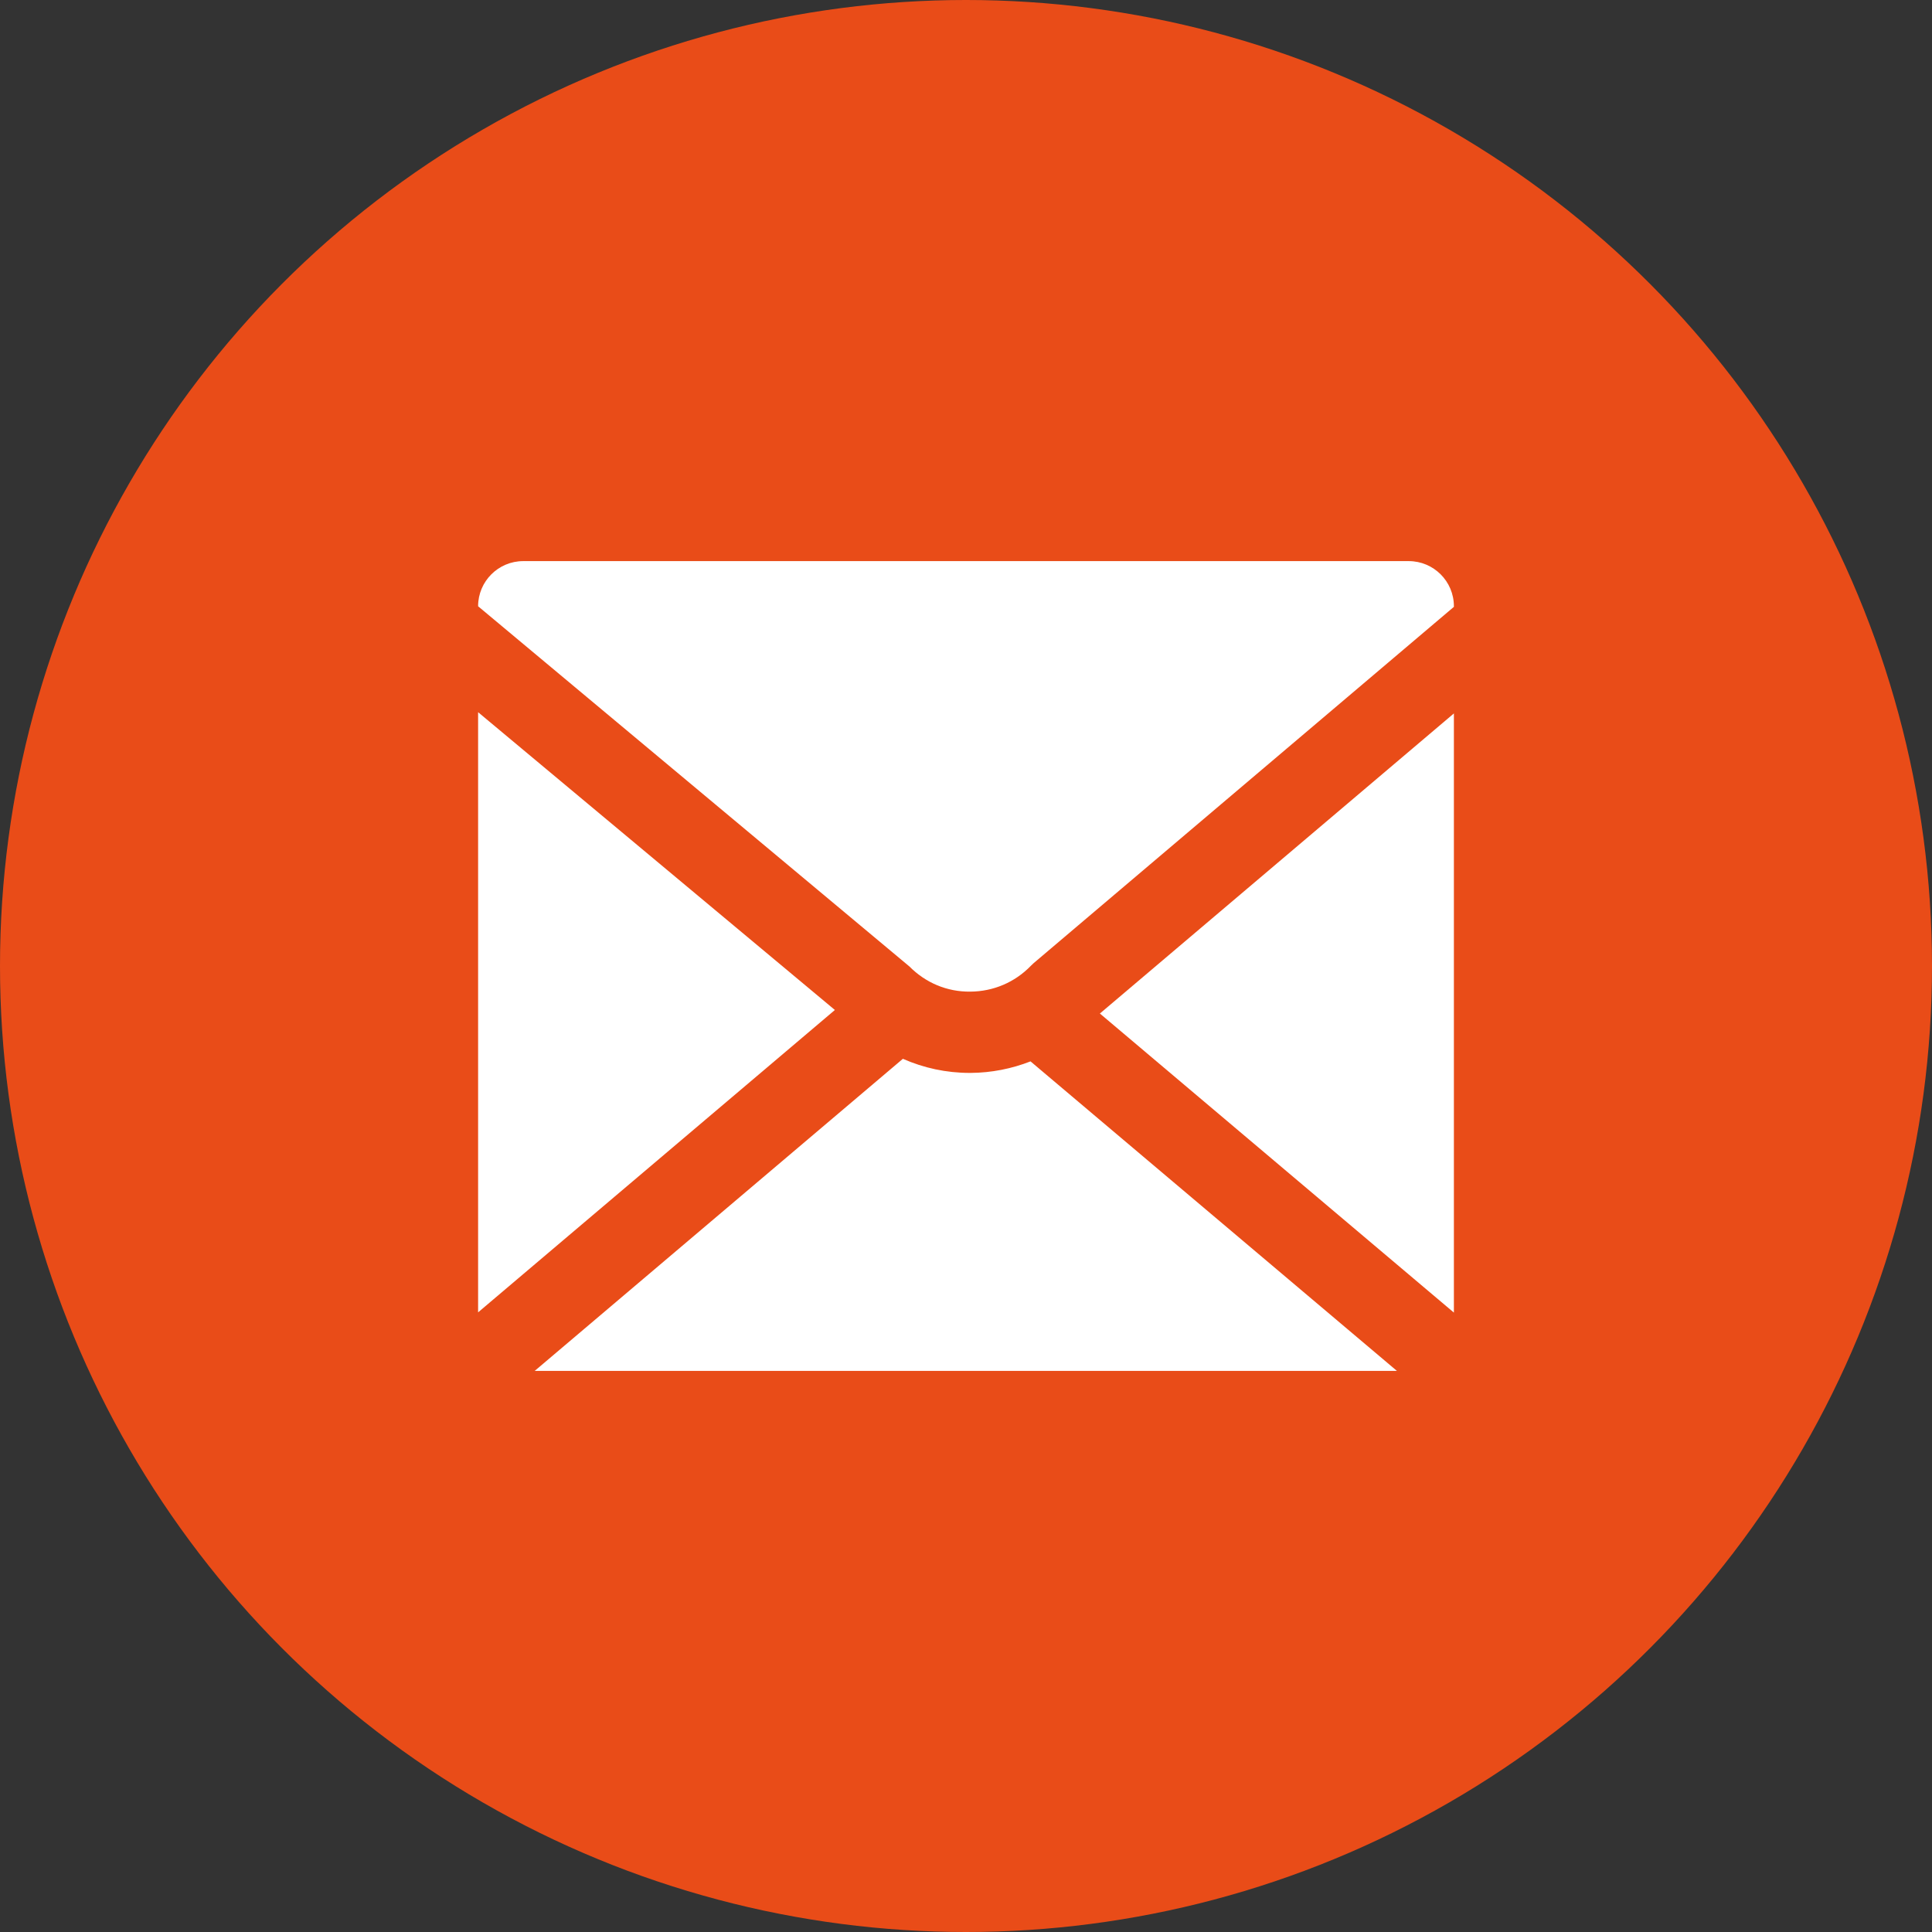
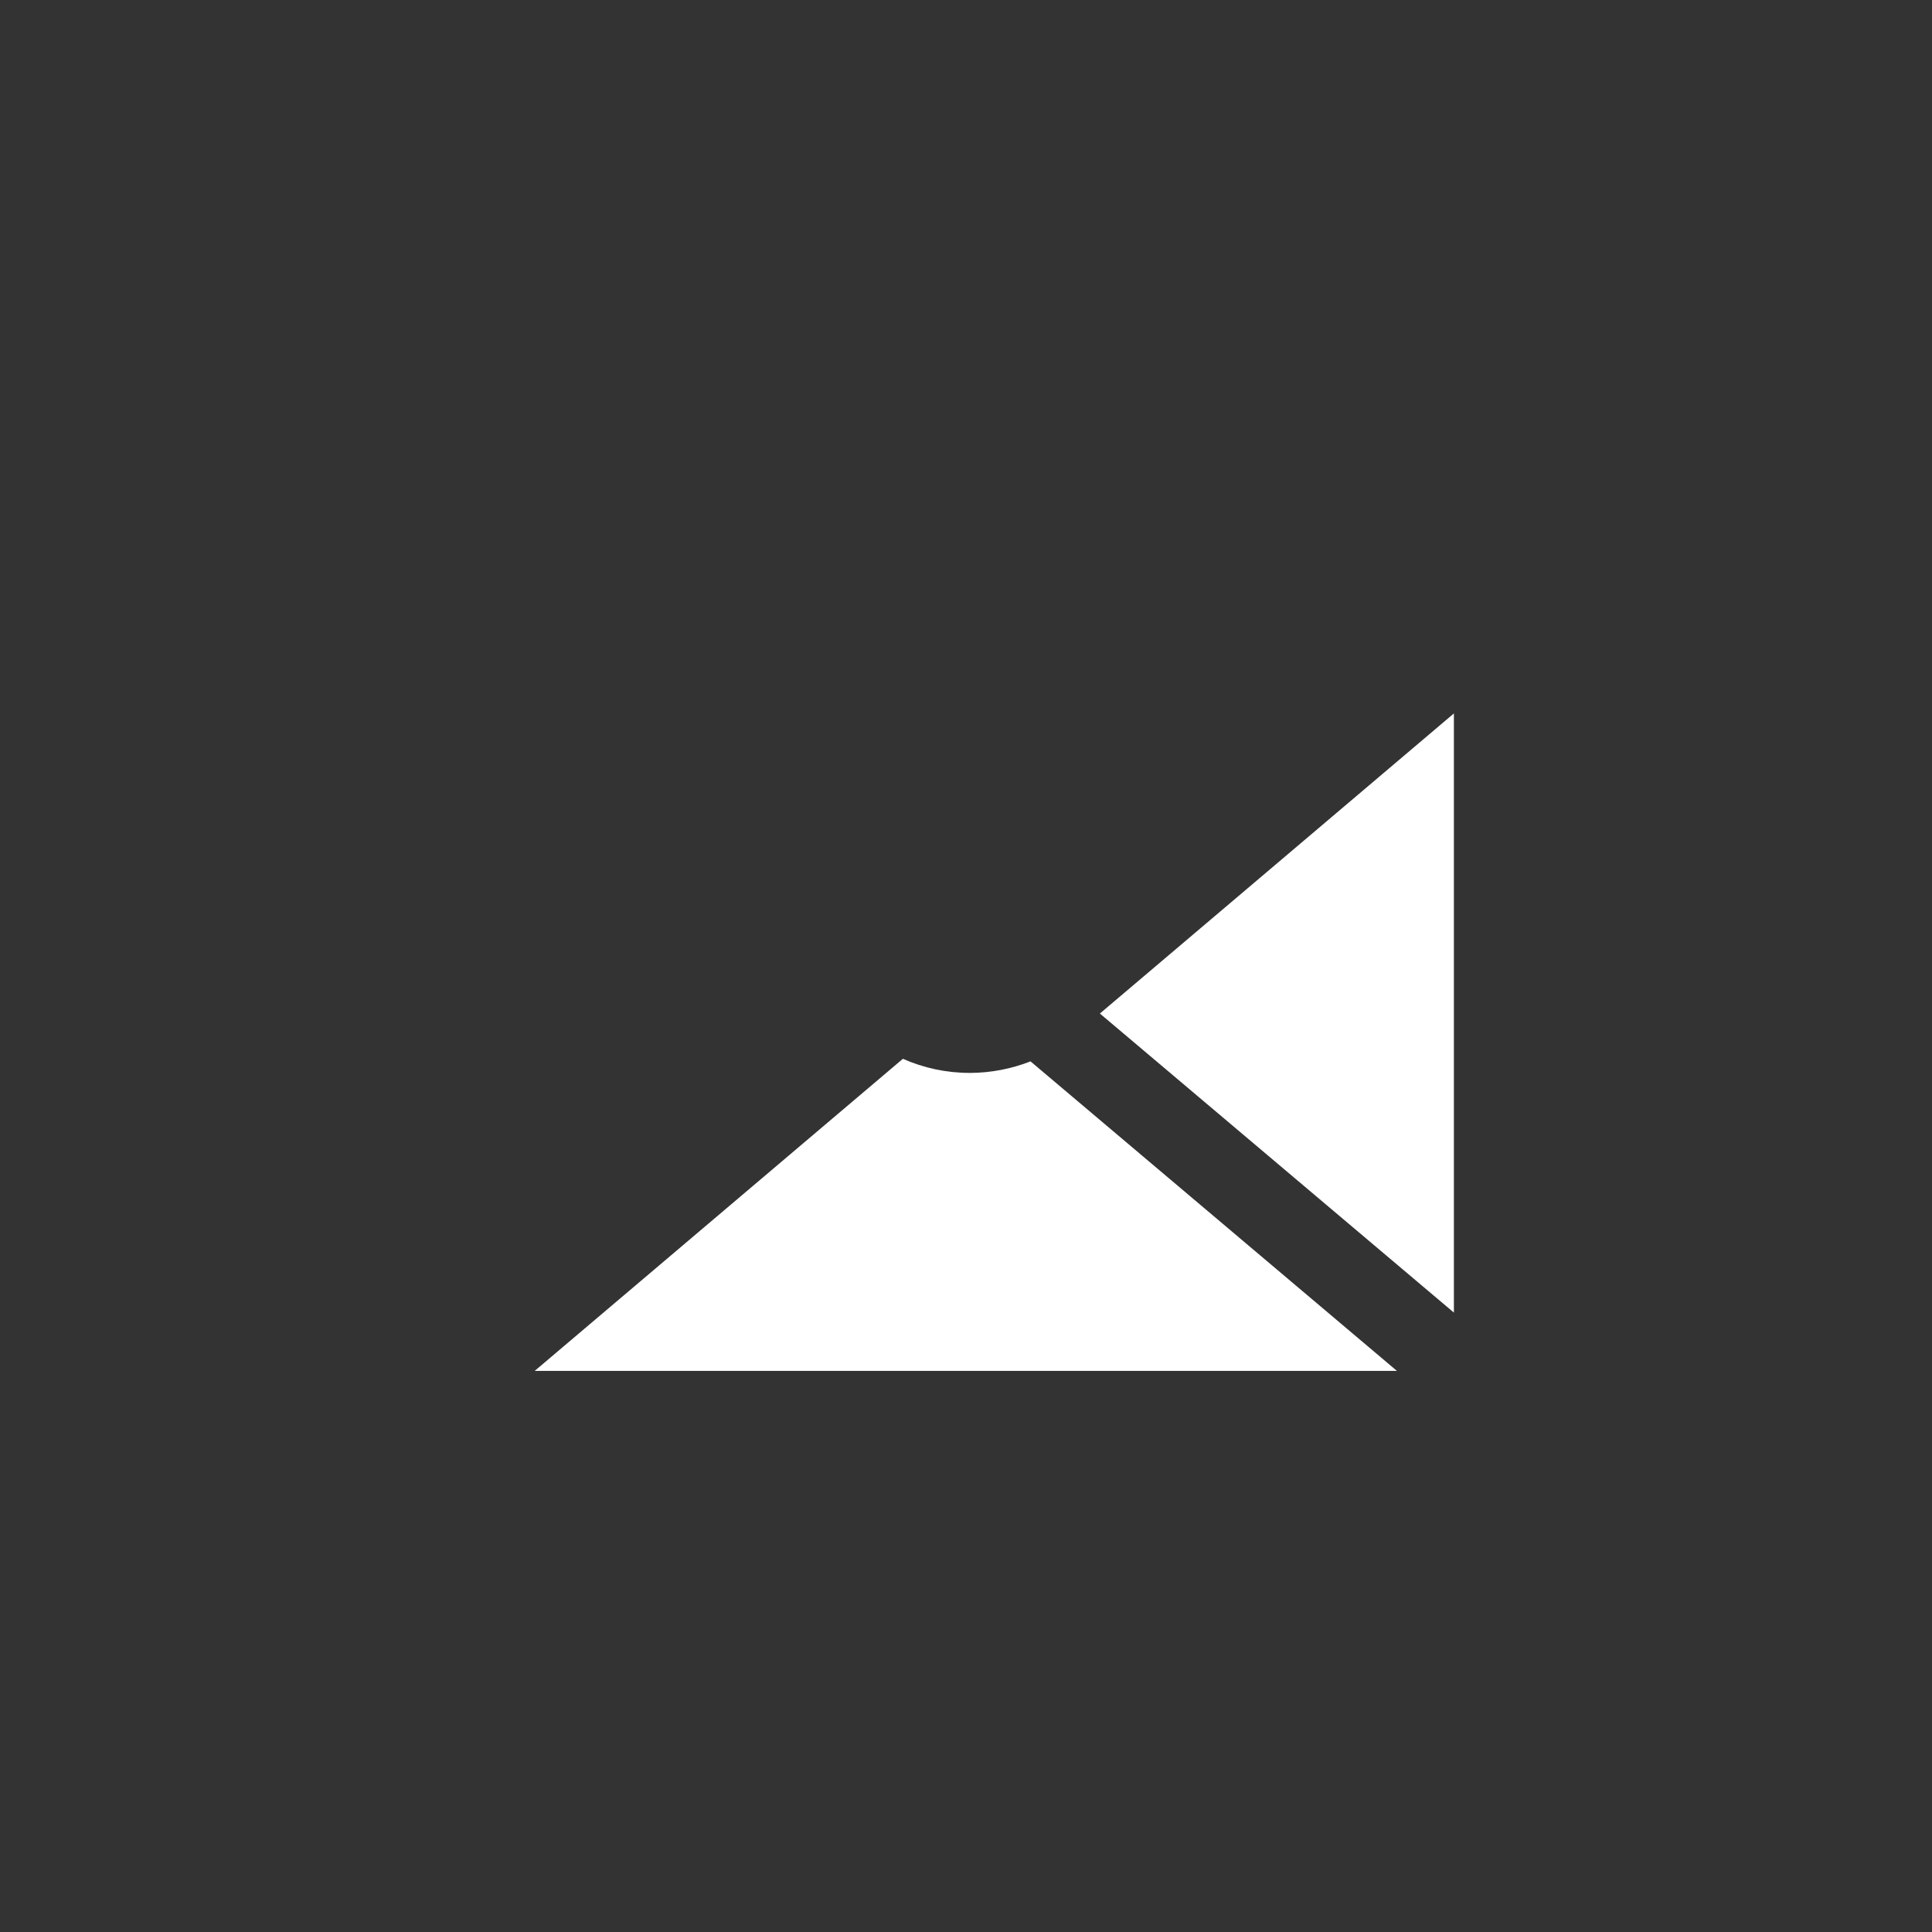
<svg xmlns="http://www.w3.org/2000/svg" version="1.1" id="레이어_1" x="0px" y="0px" width="30px" height="30px" viewBox="0 0 30 30" style="enable-background:new 0 0 30 30;" xml:space="preserve">
  <rect x="0" y="0" width="30" height="30" fill="#333333" stroke="none" />
  <style type="text/css">

	.st0{fill:#E94C18;}
	.st1{fill:#FFFFFF;}

</style>
-   <circle class="st0" cx="15" cy="15" r="15" />
  <g>
-     <polygon class="st1" points="7.424,20.378 12.964,15.683 7.424,11.059  " />
    <path class="st1" d="M16.002,16.481c-0.292,0.114-0.606,0.177-0.93,0.179c-0.004,0-0.009,0-0.014,0   c-0.364,0-0.714-0.076-1.038-0.219l-5.717,4.846h13.388L16.002,16.481z" />
    <polygon class="st1" points="17.079,15.738 22.576,20.382 22.576,11.078  " />
-     <path class="st1" d="M14.121,15.007c0.252,0.254,0.584,0.395,0.945,0.391c0.358-0.002,0.692-0.144,0.94-0.4   l0.044-0.042l6.526-5.533V9.414c0-0.388-0.315-0.701-0.701-0.701H8.125c-0.387,0-0.701,0.314-0.701,0.701l0,0   L14.121,15.007z" />
  </g>
  <g>
</g>
  <g>
</g>
  <g>
</g>
  <g>
</g>
  <g>
</g>
  <g>
</g>
  <g>
</g>
  <g>
</g>
  <g>
</g>
  <g>
</g>
  <g>
</g>
  <g>
</g>
  <g>
</g>
  <g>
</g>
  <g>
</g>
</svg>